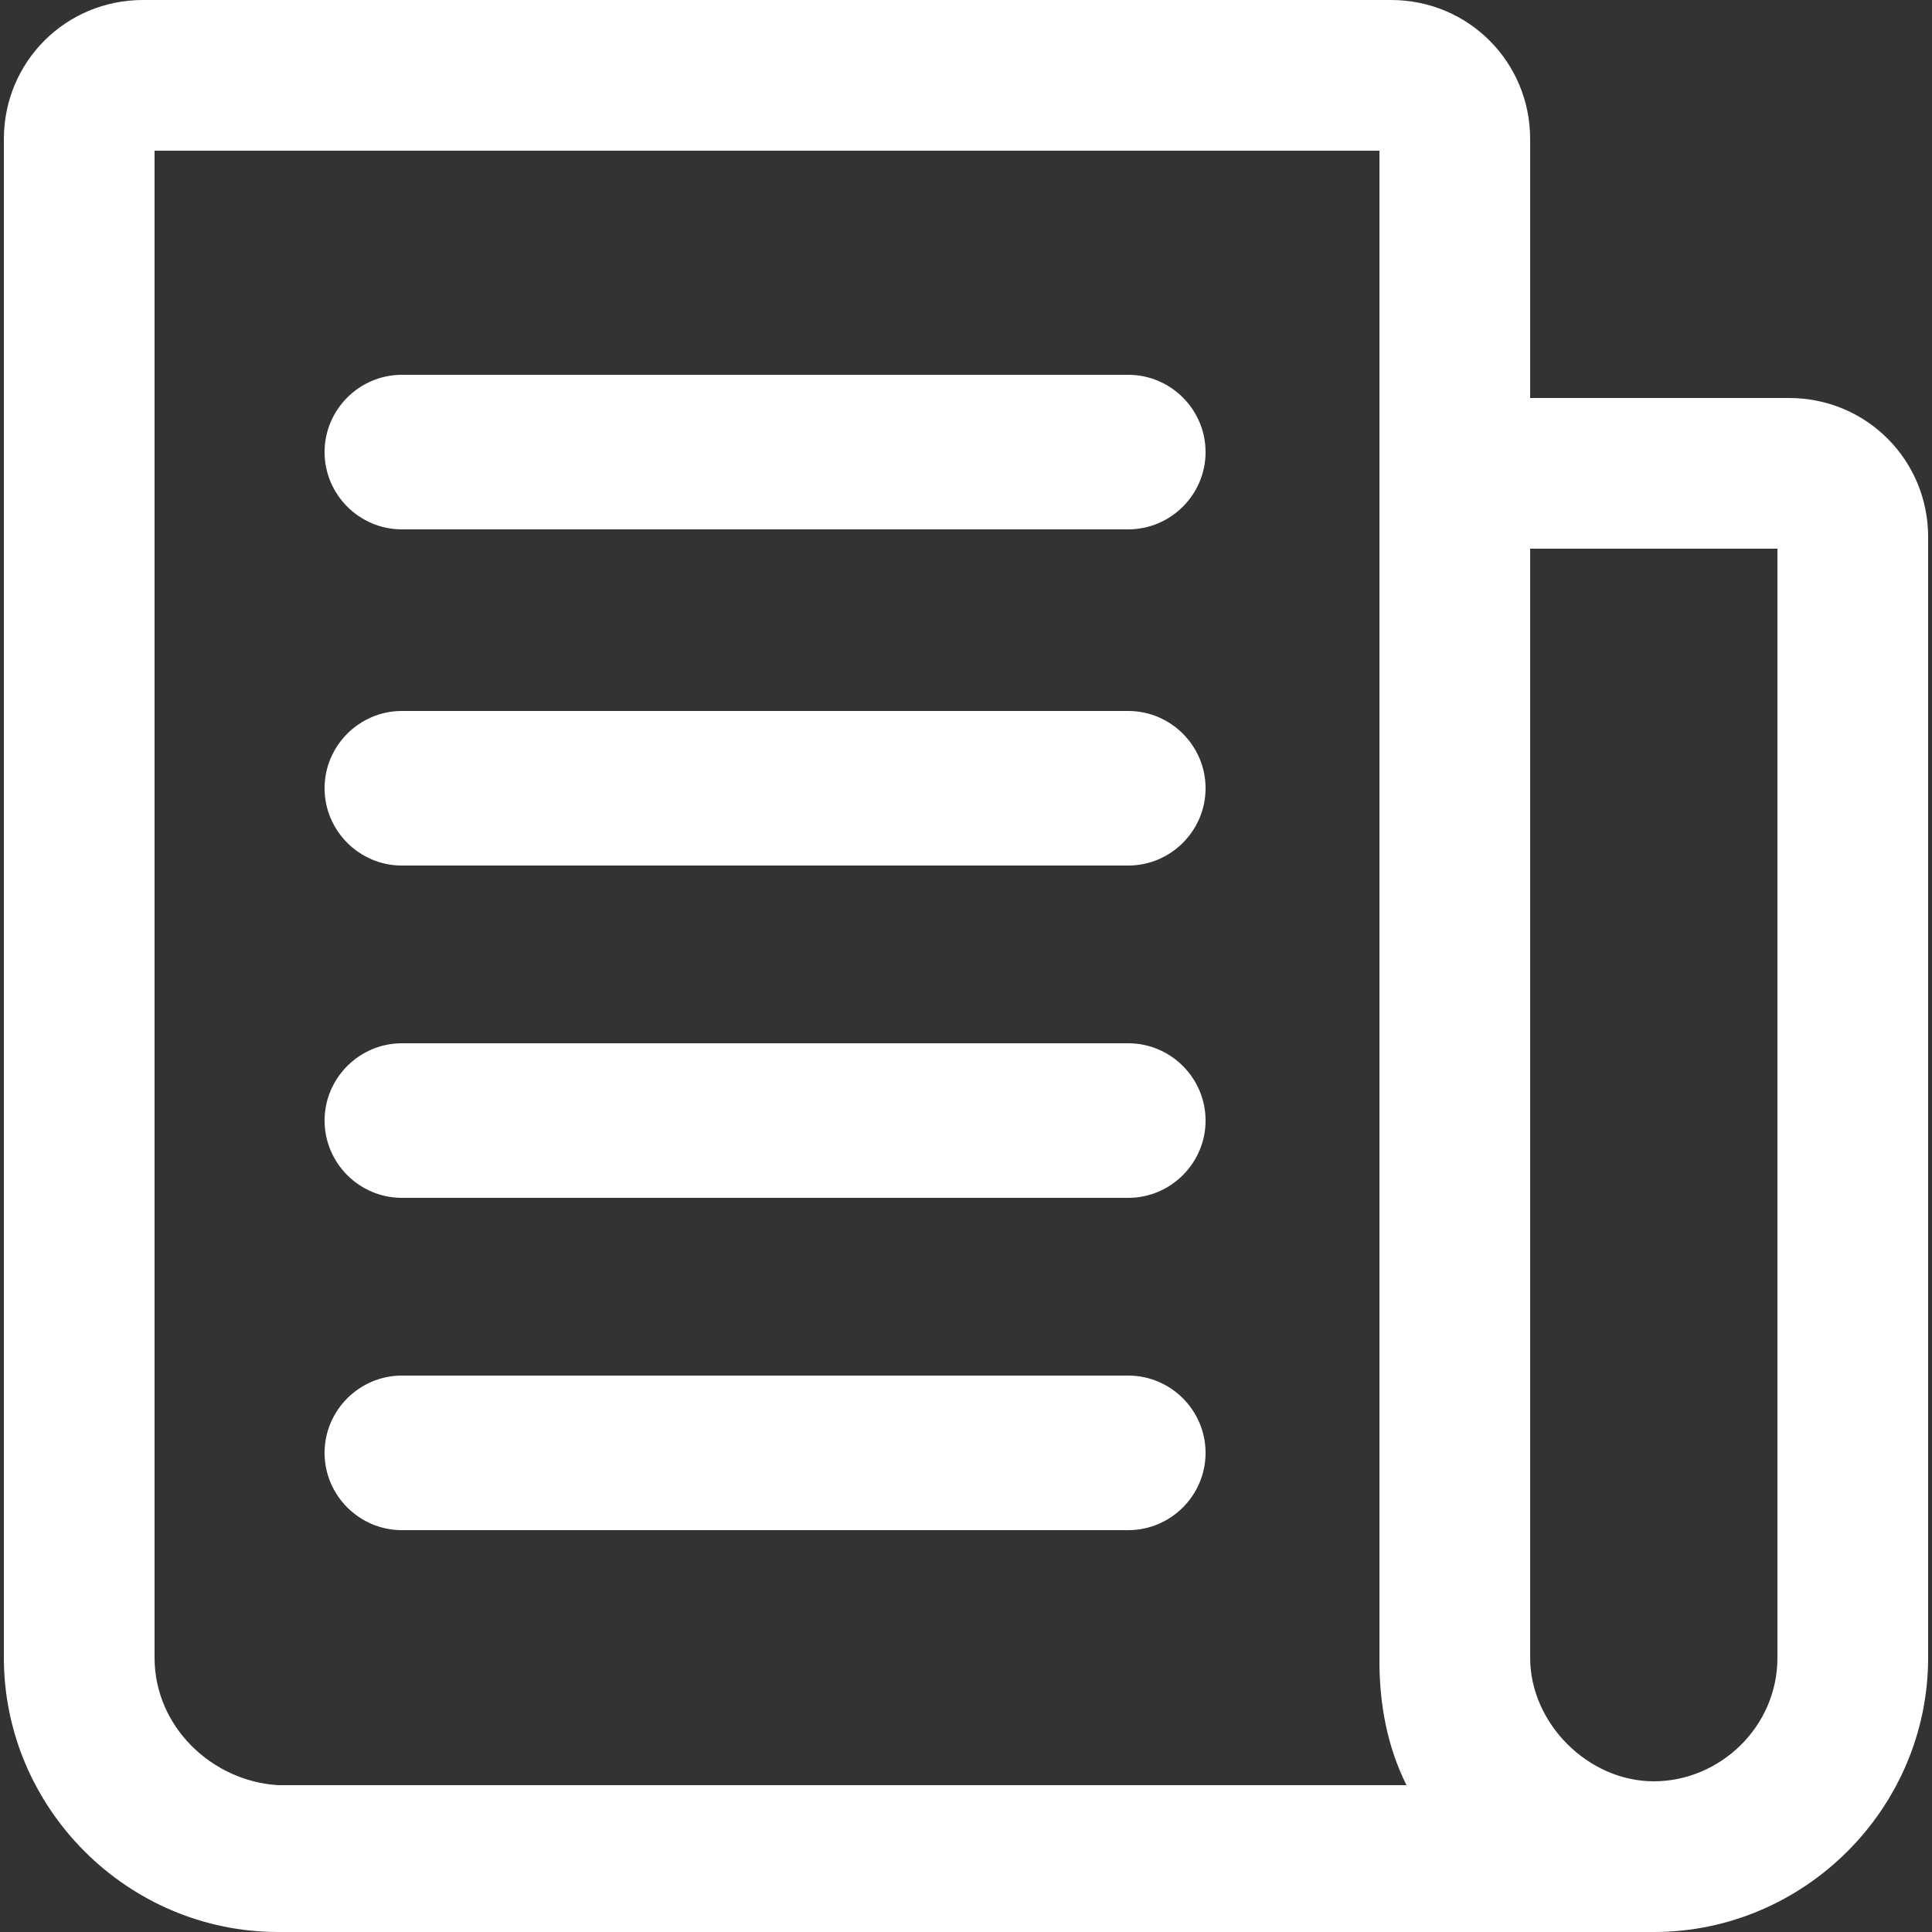
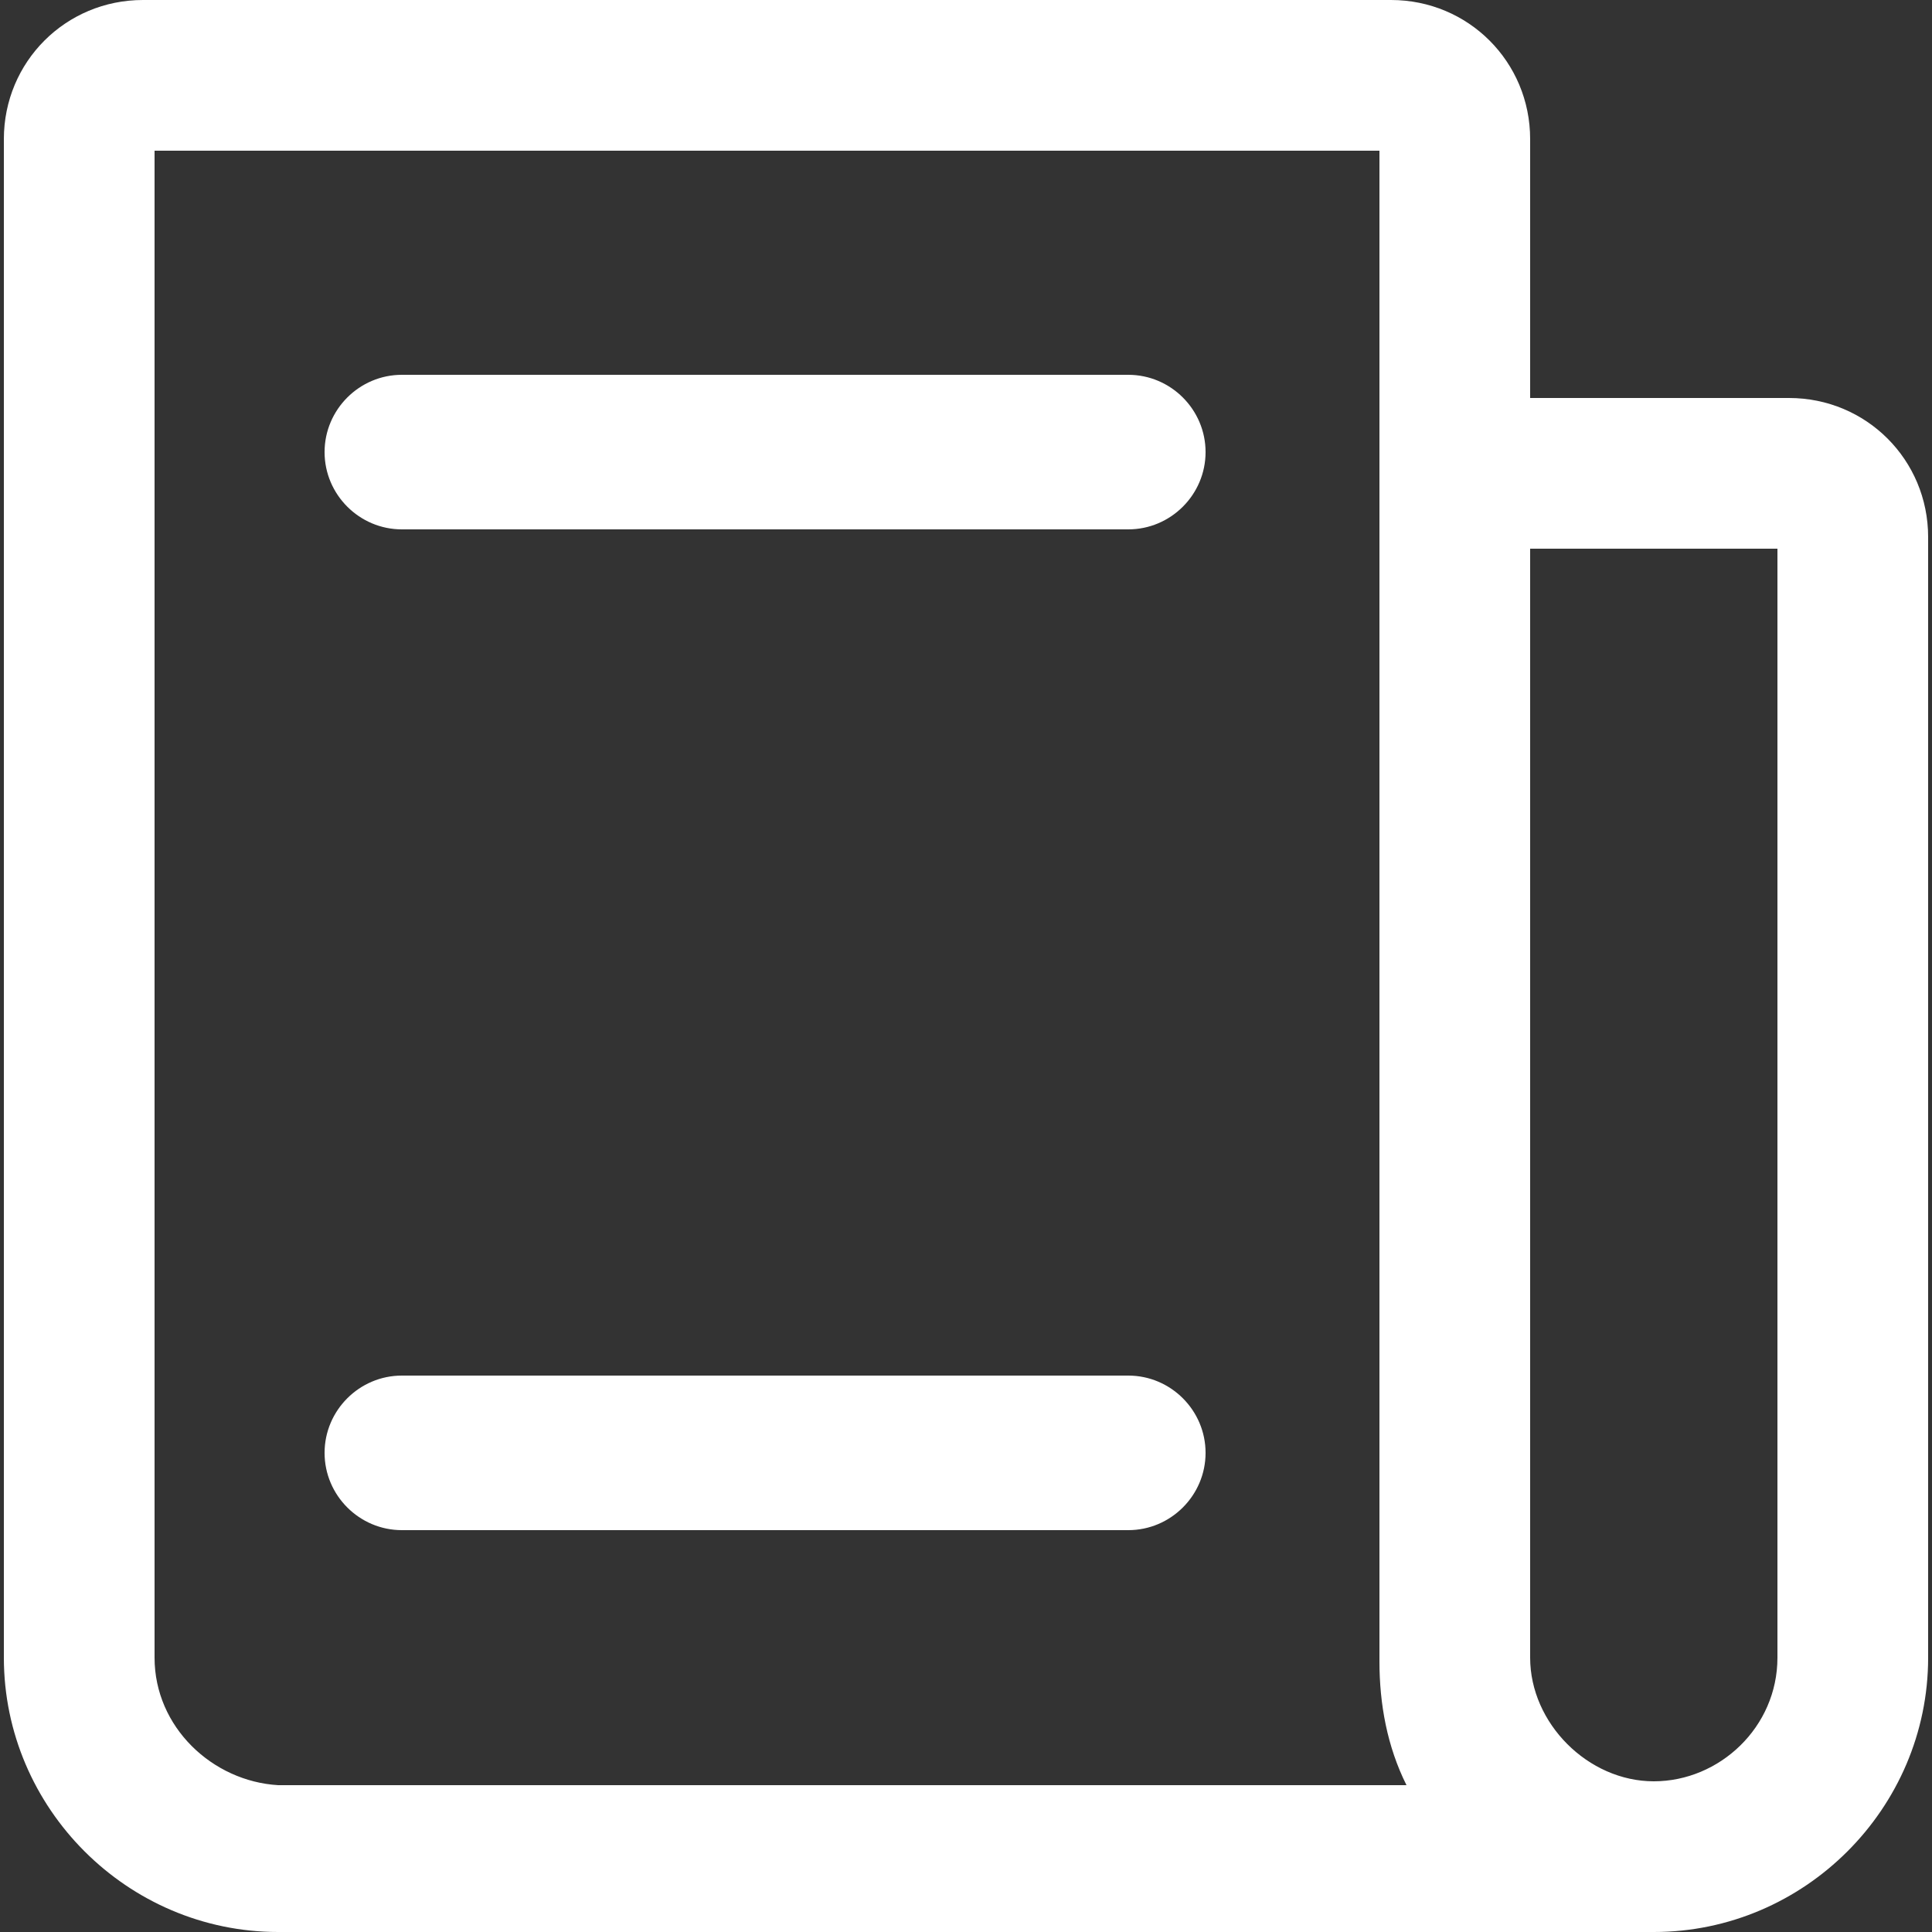
<svg xmlns="http://www.w3.org/2000/svg" version="1.1" id="Layer_1" x="0px" y="0px" viewBox="0 0 50 50" style="enable-background:new 0 0 50 50;" xml:space="preserve">
  <rect x="0" y="0" width="50" height="50" fill="#333333" stroke="none" />
  <style type="text/css">
	.st0{fill:#FFFFFF;}
</style>
  <g>
    <path class="st0" d="M46.3,10.3h-6.7V3.6c0-2-1.6-3.6-3.6-3.6H3.7c-2,0-3.6,1.6-3.6,3.6v39.3c0,3.9,3.2,7.1,7.1,7.1h35.6   c3.9,0,7.1-3.2,7.1-7.1v-29C49.9,11.9,48.3,10.3,46.3,10.3z M4,42.9V3.9h31.7v39.1c0,1.1,0.2,2.2,0.7,3.2H7.2   C5.5,46.1,4,44.7,4,42.9z M42.8,46.1c-1.7,0-3.2-1.5-3.2-3.2V14.2H46v28.7C46,44.7,44.5,46.1,42.8,46.1z" />
    <path class="st0" d="M29.2,9.7H10.4c-1.1,0-2,0.9-2,2c0,1.1,0.9,2,2,2h18.8c1.1,0,2-0.9,2-2C31.2,10.6,30.3,9.7,29.2,9.7z" />
-     <path class="st0" d="M29.2,18.4H10.4c-1.1,0-2,0.9-2,2c0,1.1,0.9,2,2,2h18.8c1.1,0,2-0.9,2-2C31.2,19.3,30.3,18.4,29.2,18.4z" />
-     <path class="st0" d="M29.2,27H10.4c-1.1,0-2,0.9-2,2c0,1.1,0.9,2,2,2h18.8c1.1,0,2-0.9,2-2C31.2,27.9,30.3,27,29.2,27z" />
    <path class="st0" d="M29.2,35.6H10.4c-1.1,0-2,0.9-2,2s0.9,2,2,2h18.8c1.1,0,2-0.9,2-2S30.3,35.6,29.2,35.6z" />
  </g>
</svg>